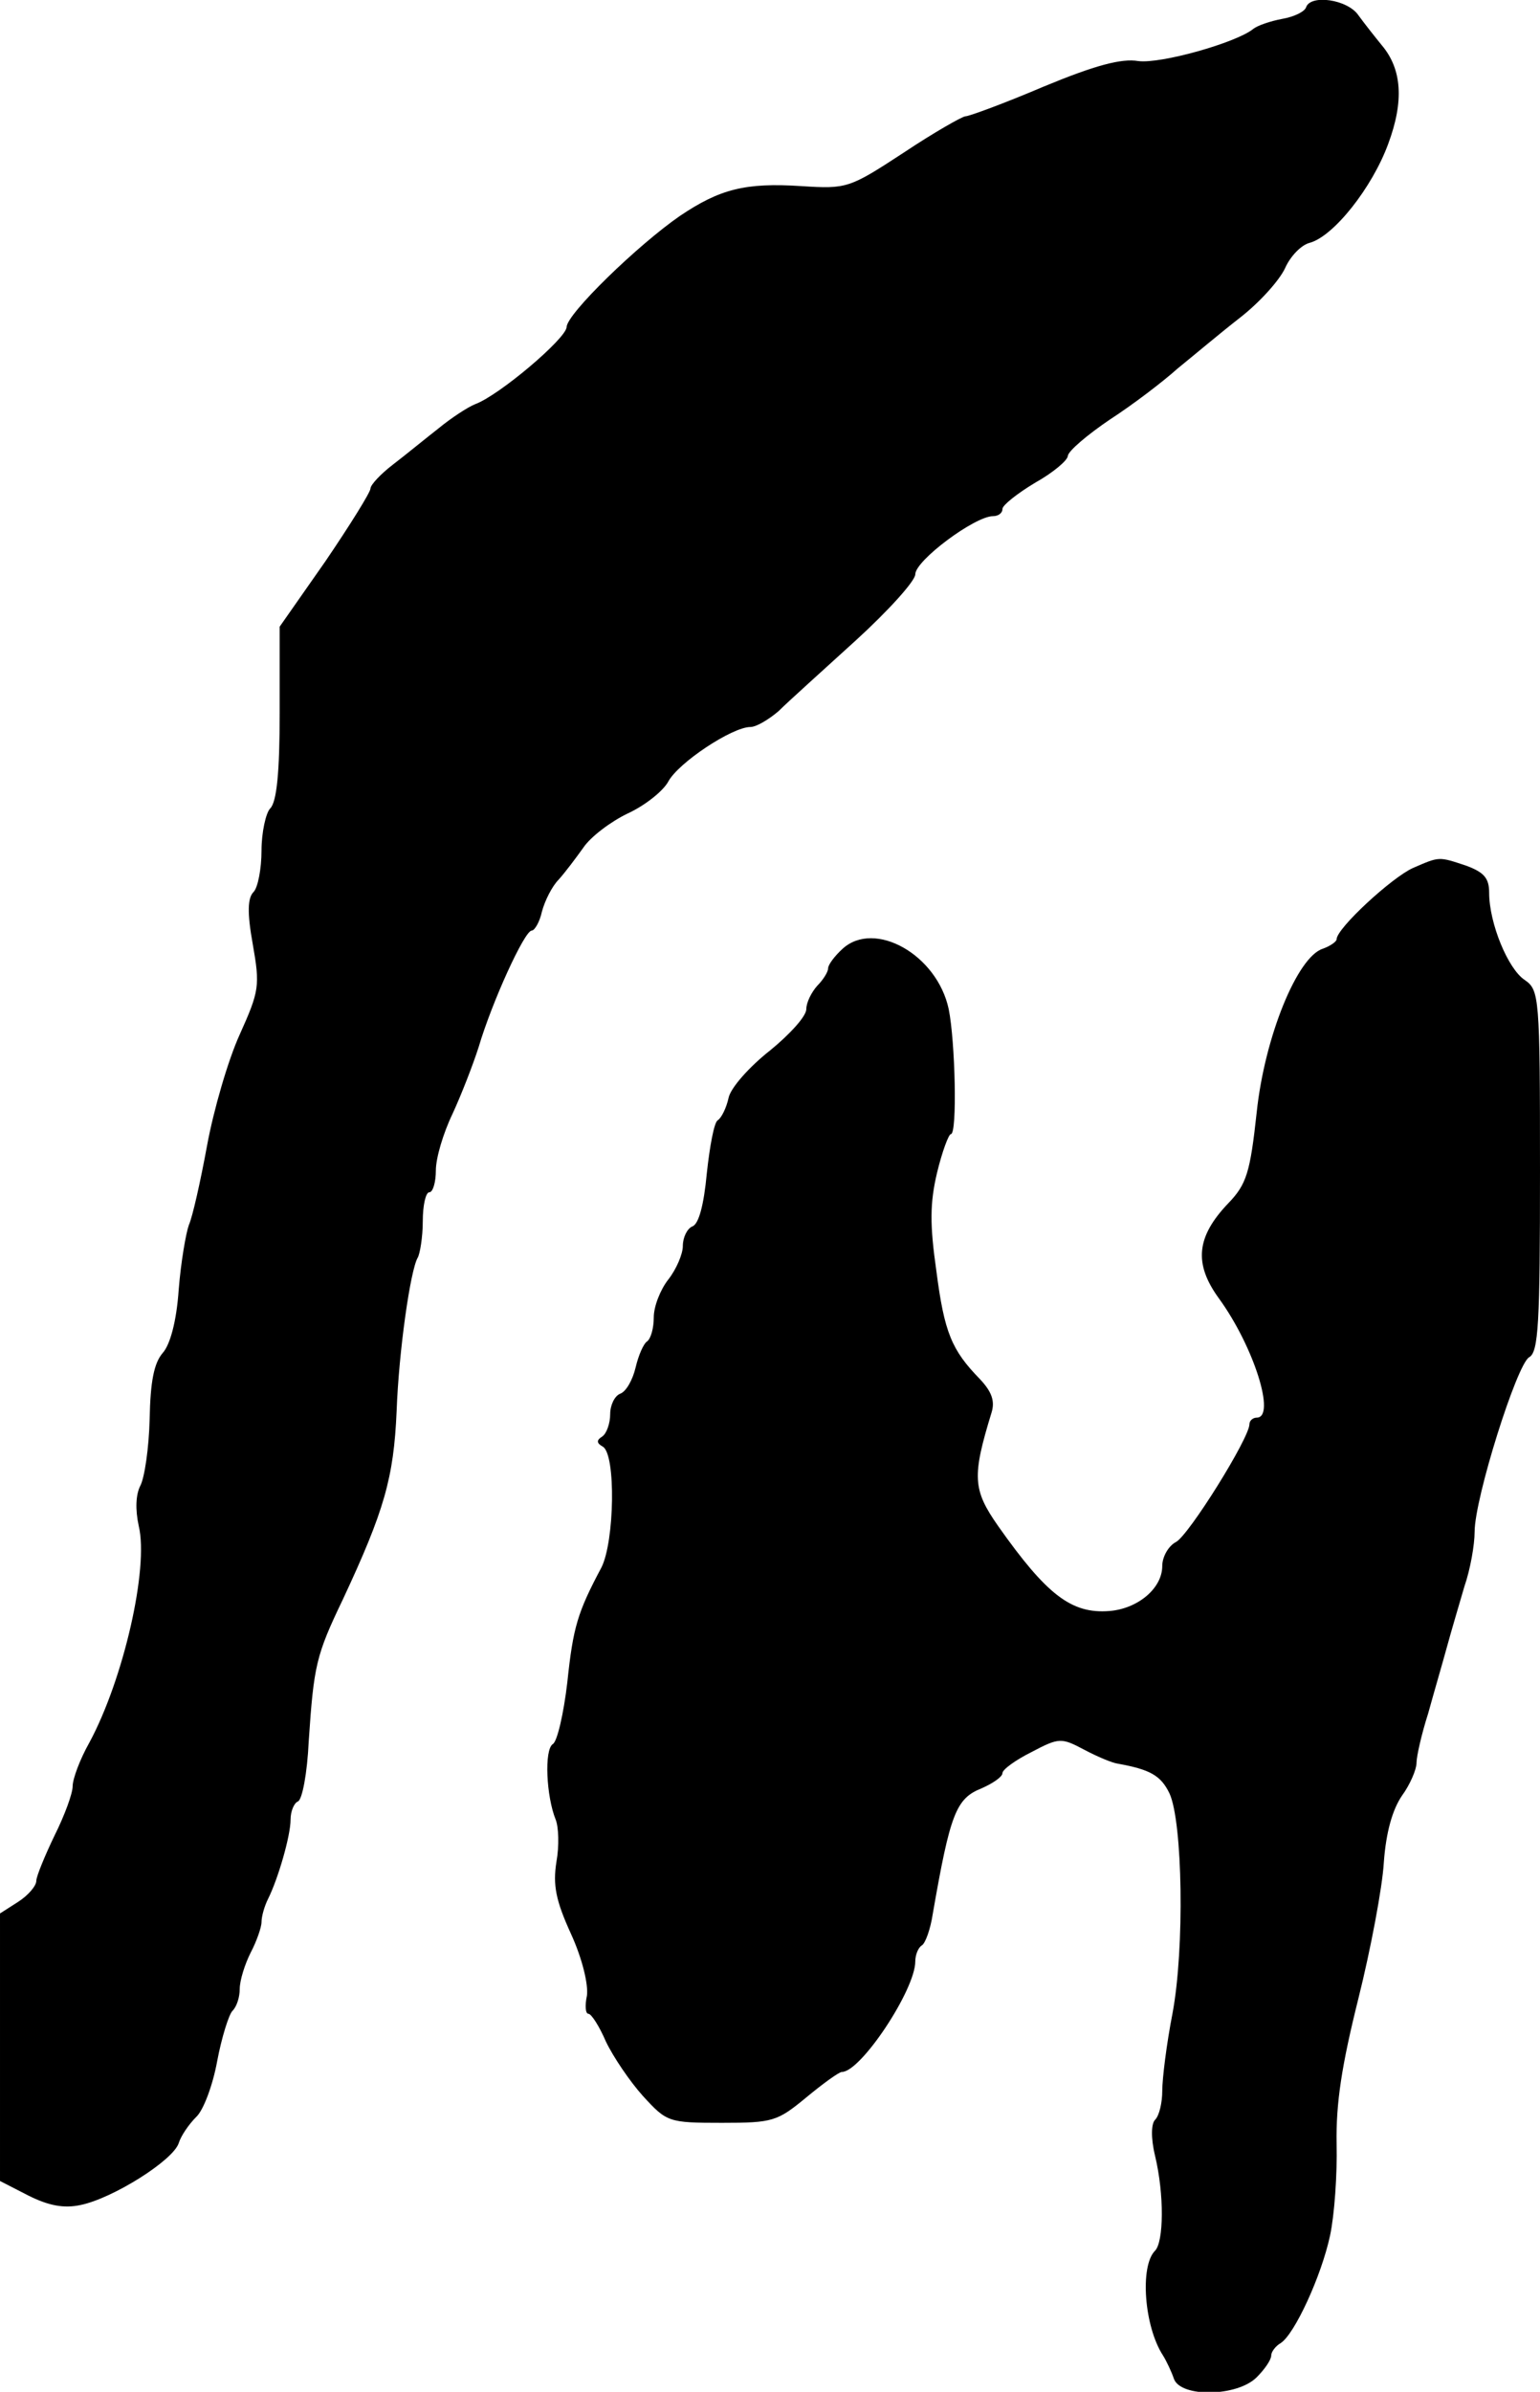
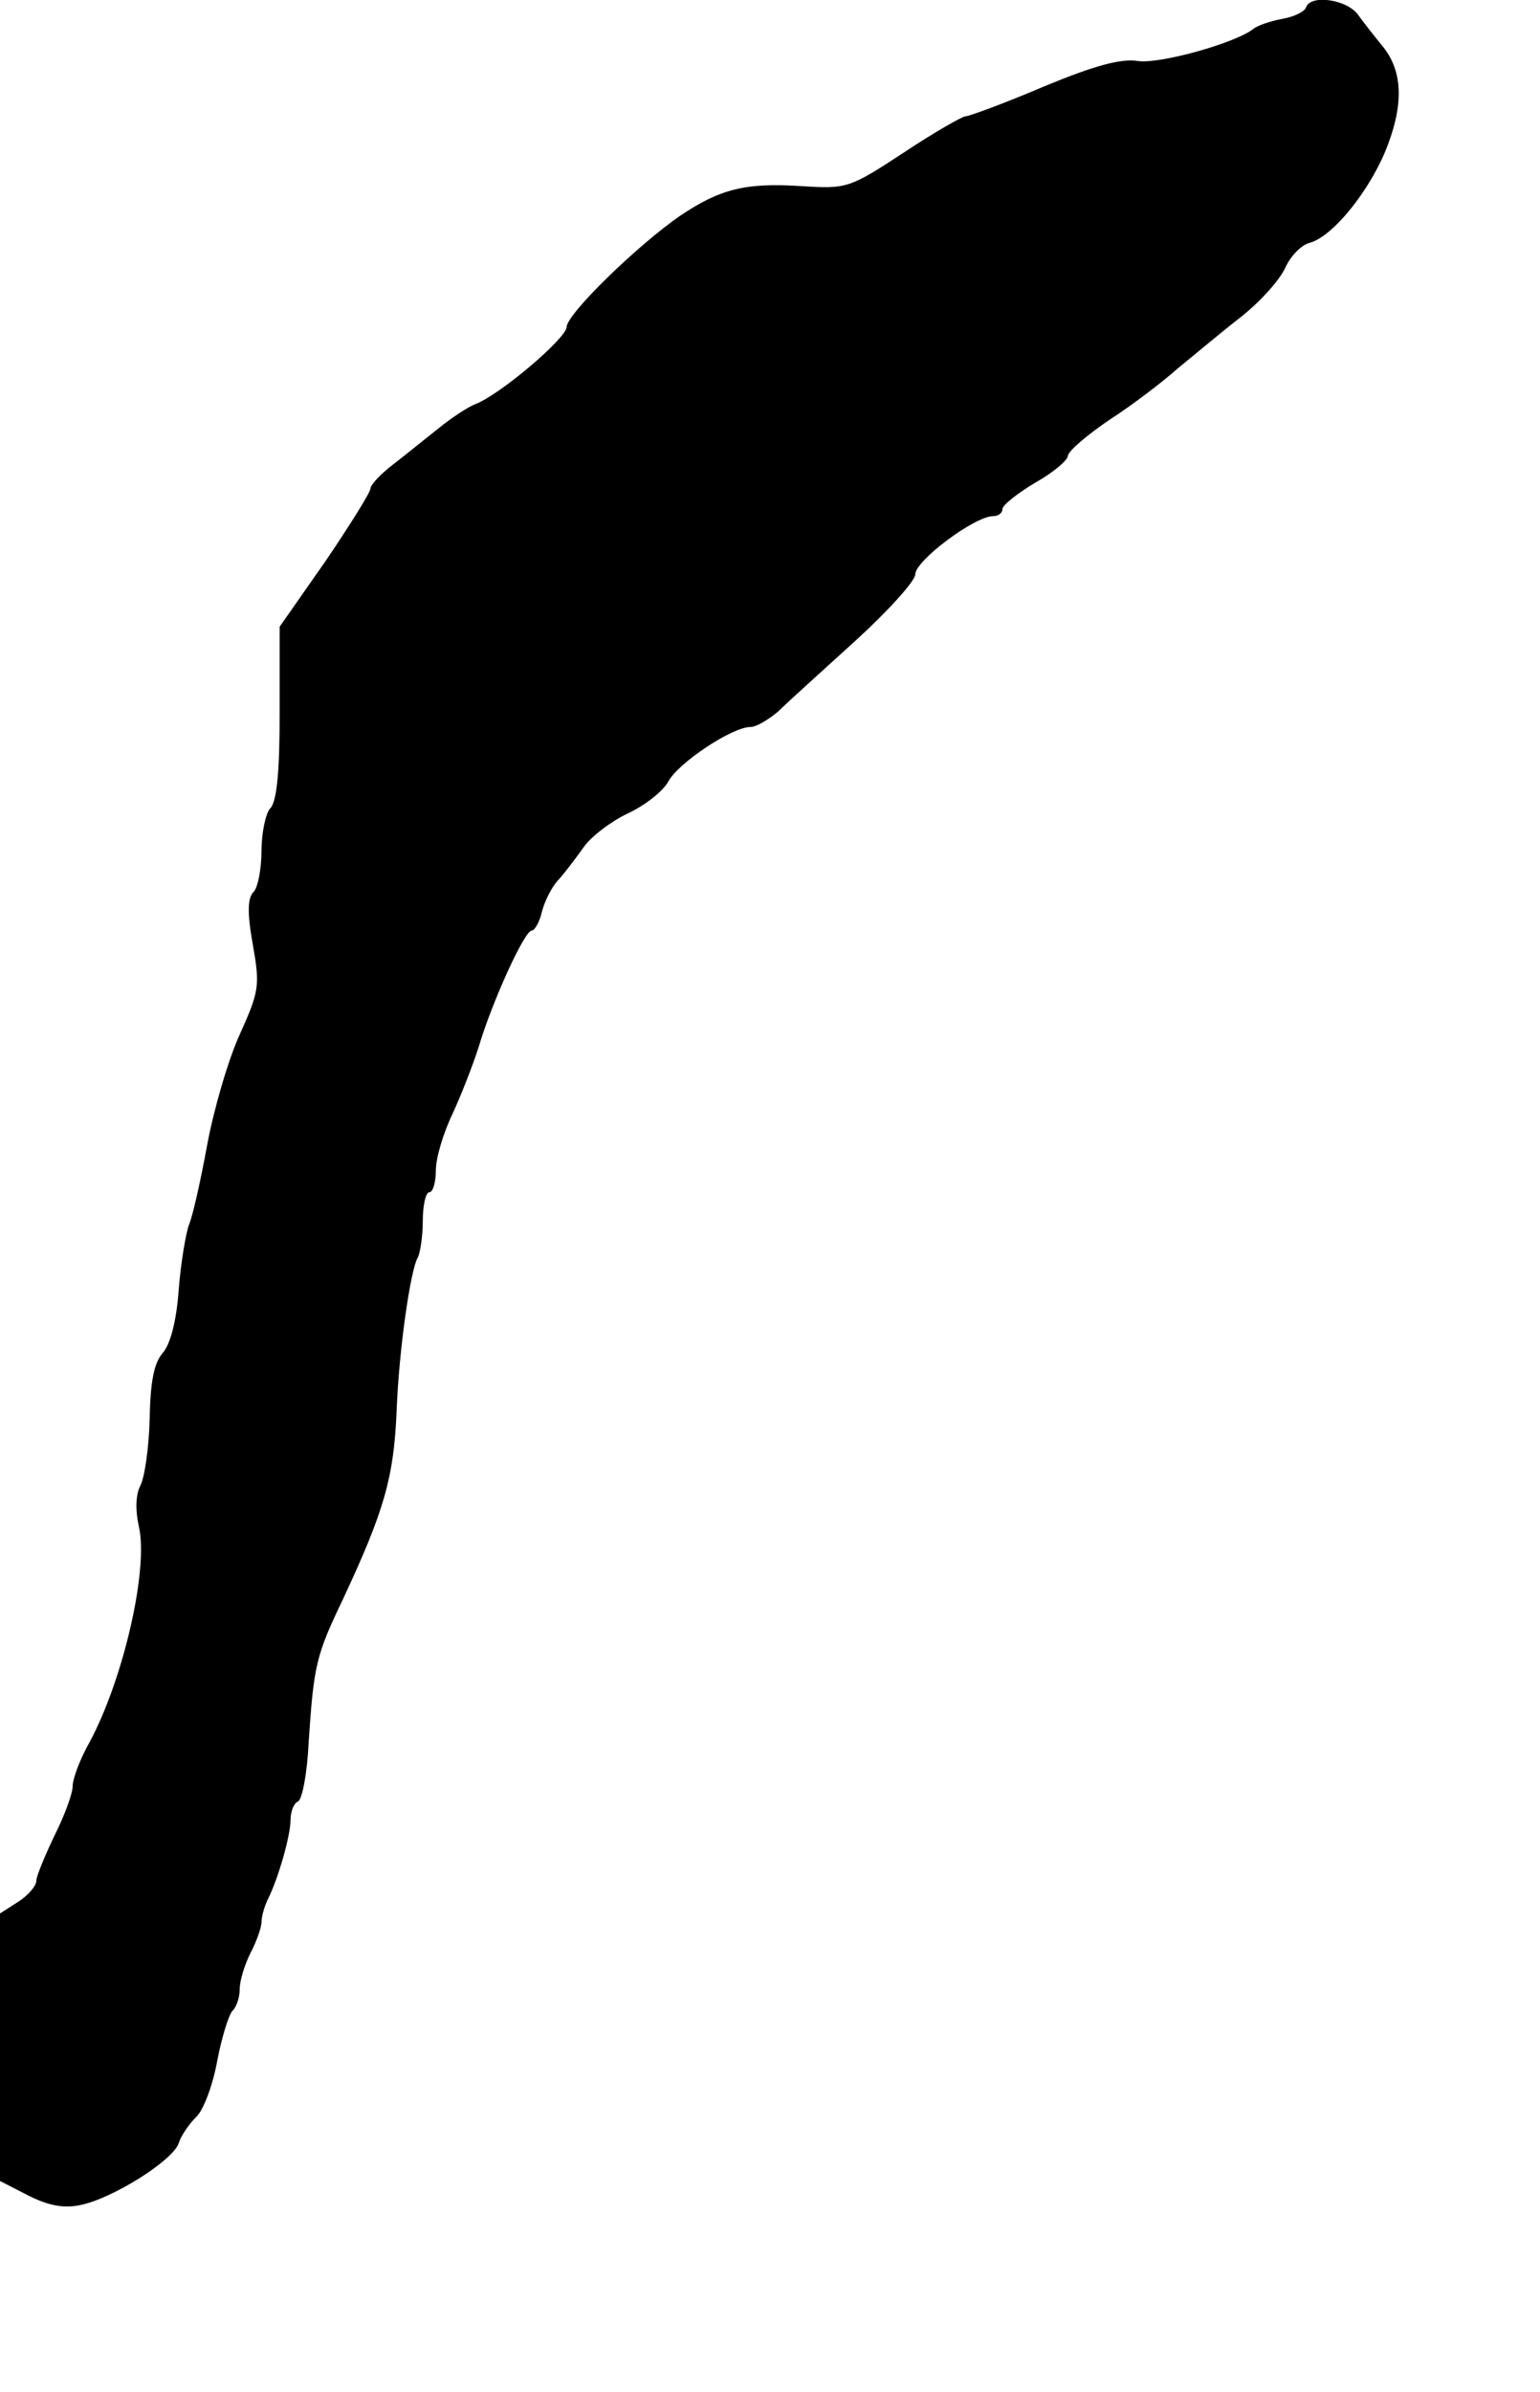
<svg xmlns="http://www.w3.org/2000/svg" version="1.0" width="212pt" height="329pt" viewBox="0 0 212 329" preserveAspectRatio="xMidYMid meet">
  <g transform="translate(0,329) scale(0.1,-0.1)" fill="#000000" stroke="none">
    <path d="M1798 3280 c-2 -6 -16 -13 -33 -16 -16 -3 -34 -9 -40 -14 -24 -19 -127 -48 -158 -44 -23 4 -60 -6 -130 -35 -54 -23 -103 -41 -108 -41 -4 0 -43 -22 -85 -50 -75 -49 -78 -50 -141 -46 -77 5 -112 -4 -167 -41 -58 -40 -156 -135 -156 -153 -1 -16 -93 -94 -126 -106 -10 -4 -33 -19 -50 -33 -18 -14 -46 -37 -63 -50 -17 -13 -31 -28 -31 -33 0 -5 -28 -50 -62 -100 l-63 -90 0 -119 c0 -81 -4 -122 -13 -131 -6 -6 -12 -33 -12 -58 0 -25 -5 -51 -11 -57 -8 -8 -9 -28 -1 -72 10 -57 9 -64 -18 -124 -16 -35 -36 -104 -45 -153 -9 -49 -20 -98 -25 -109 -4 -11 -11 -51 -14 -89 -3 -44 -12 -76 -22 -87 -12 -14 -17 -39 -18 -91 -1 -40 -7 -81 -13 -92 -6 -12 -7 -32 -2 -55 14 -58 -21 -211 -68 -298 -13 -23 -23 -50 -23 -60 0 -10 -11 -40 -25 -68 -13 -27 -25 -56 -25 -62 0 -7 -11 -20 -25 -29 l-25 -16 0 -184 0 -184 39 -20 c28 -14 49 -18 72 -13 44 9 127 61 135 85 3 10 14 26 24 36 10 9 23 44 29 77 6 32 16 64 21 69 6 6 10 19 10 30 0 12 7 34 15 50 8 15 15 35 15 42 0 8 4 22 9 32 14 28 31 87 31 109 0 12 5 23 10 25 6 2 13 39 15 83 7 104 10 118 47 195 57 122 70 167 74 259 3 83 19 194 29 211 3 5 7 28 7 50 0 22 4 40 9 40 5 0 9 14 9 30 0 17 10 51 23 78 12 26 28 67 36 92 18 61 63 160 73 160 4 0 11 12 14 26 4 15 14 35 23 44 9 10 24 30 34 44 10 15 38 36 61 47 24 11 49 31 56 44 14 26 88 75 113 75 8 0 25 10 39 22 13 13 61 56 106 97 45 41 82 82 82 91 0 19 82 80 107 80 7 0 13 4 13 10 0 5 20 21 45 36 25 14 45 31 45 37 1 7 27 29 58 50 31 20 73 52 93 70 21 17 59 49 86 70 27 21 54 51 62 68 7 16 22 32 34 35 33 9 86 76 108 136 22 59 19 103 -9 136 -9 11 -24 30 -32 41 -15 22 -66 29 -72 11z" />
-     <path d="M1945 2096 c-29 -13 -105 -83 -105 -98 0 -3 -8 -9 -19 -13 -35 -11 -80 -121 -91 -225 -9 -83 -14 -99 -39 -125 -44 -46 -48 -83 -13 -131 48 -66 79 -164 52 -164 -5 0 -10 -4 -10 -9 0 -19 -83 -152 -101 -162 -10 -5 -19 -20 -19 -33 0 -31 -34 -59 -73 -62 -52 -4 -86 22 -153 117 -35 50 -36 68 -9 156 5 16 0 29 -16 46 -39 40 -49 64 -60 149 -9 63 -9 93 1 135 7 29 16 53 19 53 9 0 6 128 -3 172 -16 75 -102 123 -146 83 -11 -10 -20 -22 -20 -27 0 -5 -7 -16 -15 -24 -8 -9 -15 -23 -15 -32 0 -10 -23 -35 -50 -57 -28 -22 -54 -51 -57 -65 -3 -14 -10 -28 -15 -31 -5 -3 -11 -36 -15 -73 -4 -43 -11 -70 -20 -73 -7 -3 -13 -15 -13 -27 0 -11 -9 -32 -20 -46 -11 -14 -20 -37 -20 -52 0 -15 -4 -29 -9 -33 -5 -3 -12 -19 -16 -36 -4 -17 -13 -33 -21 -36 -8 -3 -14 -16 -14 -28 0 -13 -5 -27 -11 -31 -8 -5 -8 -9 1 -14 18 -11 16 -130 -2 -166 -33 -62 -39 -82 -47 -158 -5 -43 -14 -82 -20 -85 -12 -8 -9 -72 4 -104 4 -10 5 -36 1 -58 -5 -32 -1 -53 20 -99 16 -35 24 -70 22 -85 -3 -14 -2 -25 2 -25 4 0 15 -17 24 -38 10 -21 33 -55 51 -75 33 -36 35 -37 109 -37 70 0 76 2 116 35 23 19 45 35 49 35 26 0 101 113 101 152 0 9 4 19 9 22 5 3 12 23 15 43 24 138 32 159 67 173 16 7 29 16 29 21 0 5 18 18 40 29 38 20 41 20 73 3 17 -9 38 -18 46 -19 44 -8 59 -16 71 -41 18 -39 21 -213 4 -303 -8 -41 -14 -89 -14 -106 0 -16 -4 -34 -10 -40 -5 -5 -6 -24 0 -49 13 -54 12 -119 0 -131 -21 -21 -15 -104 11 -144 5 -8 12 -23 15 -32 9 -26 87 -25 114 2 11 11 20 24 20 30 0 5 6 13 13 17 19 12 56 92 68 148 6 28 10 84 9 126 -1 56 7 108 30 200 17 68 33 153 35 187 3 42 12 73 25 92 11 15 20 36 20 45 0 9 7 40 16 68 8 29 20 70 26 92 6 22 17 59 24 83 8 23 14 57 14 75 0 46 58 230 75 240 13 7 15 47 15 256 0 241 -1 249 -21 263 -23 15 -49 78 -49 120 0 20 -7 28 -31 37 -39 13 -37 13 -74 -3z" />
  </g>
</svg>